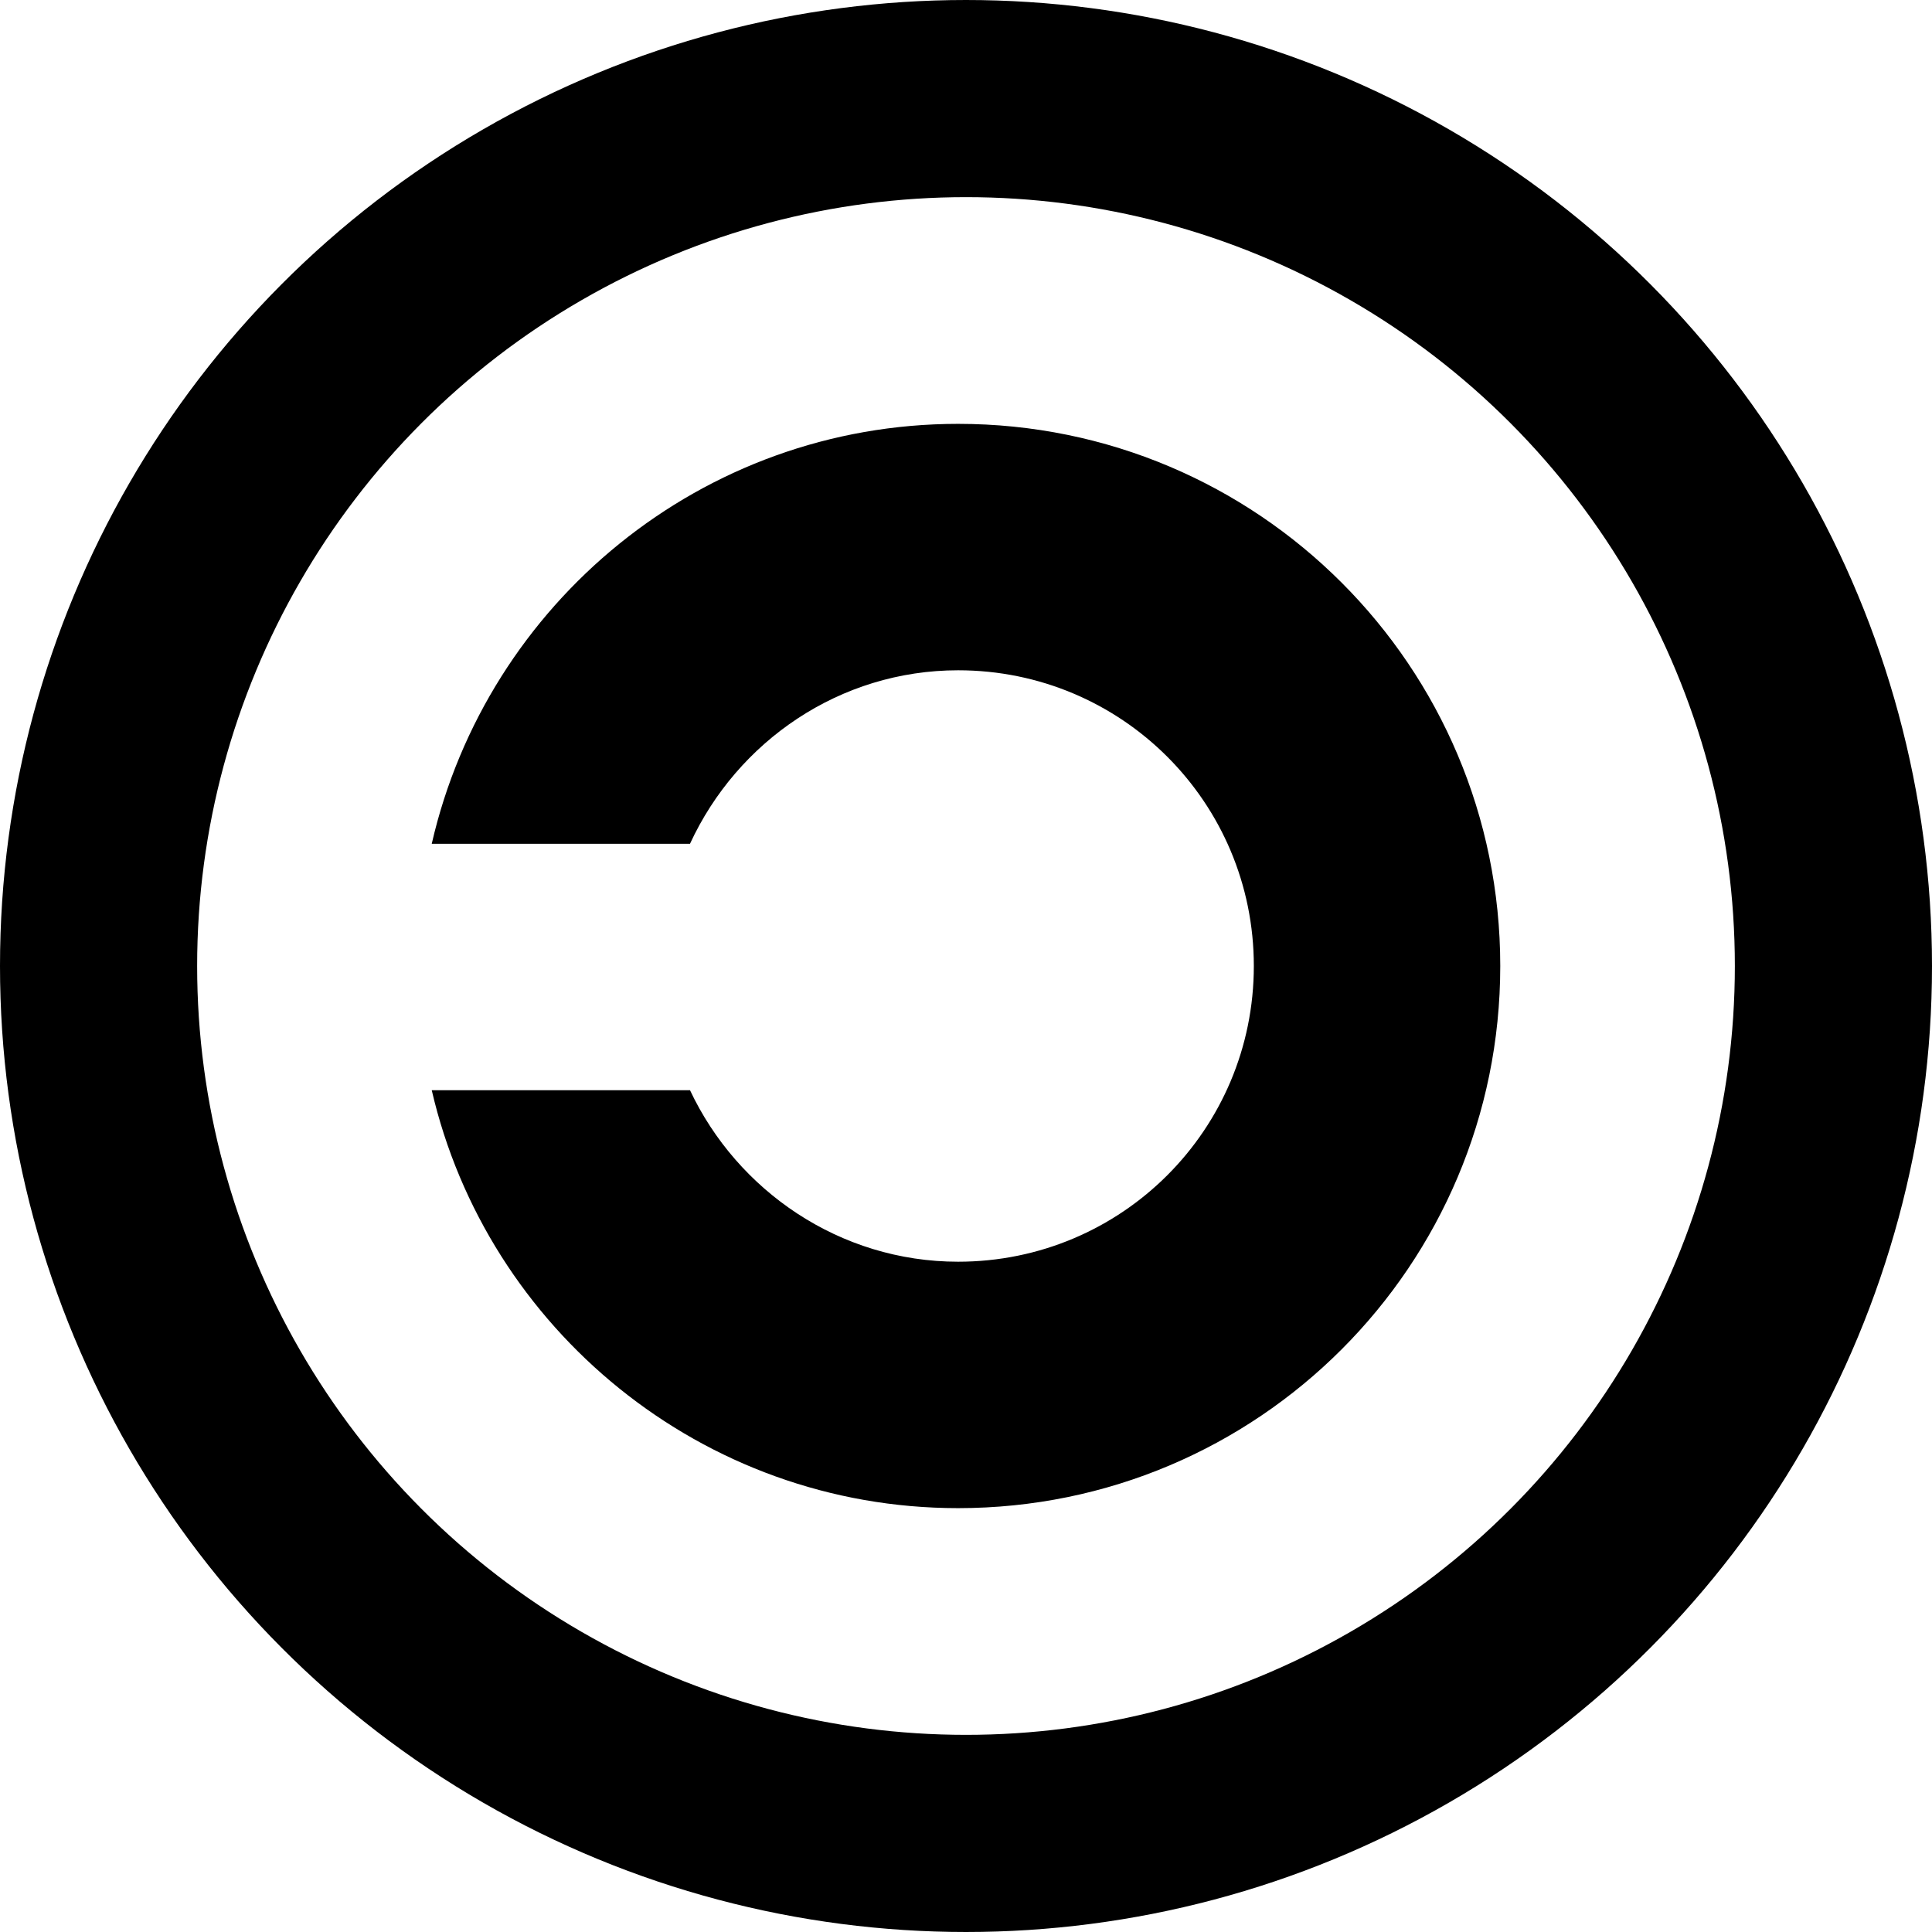
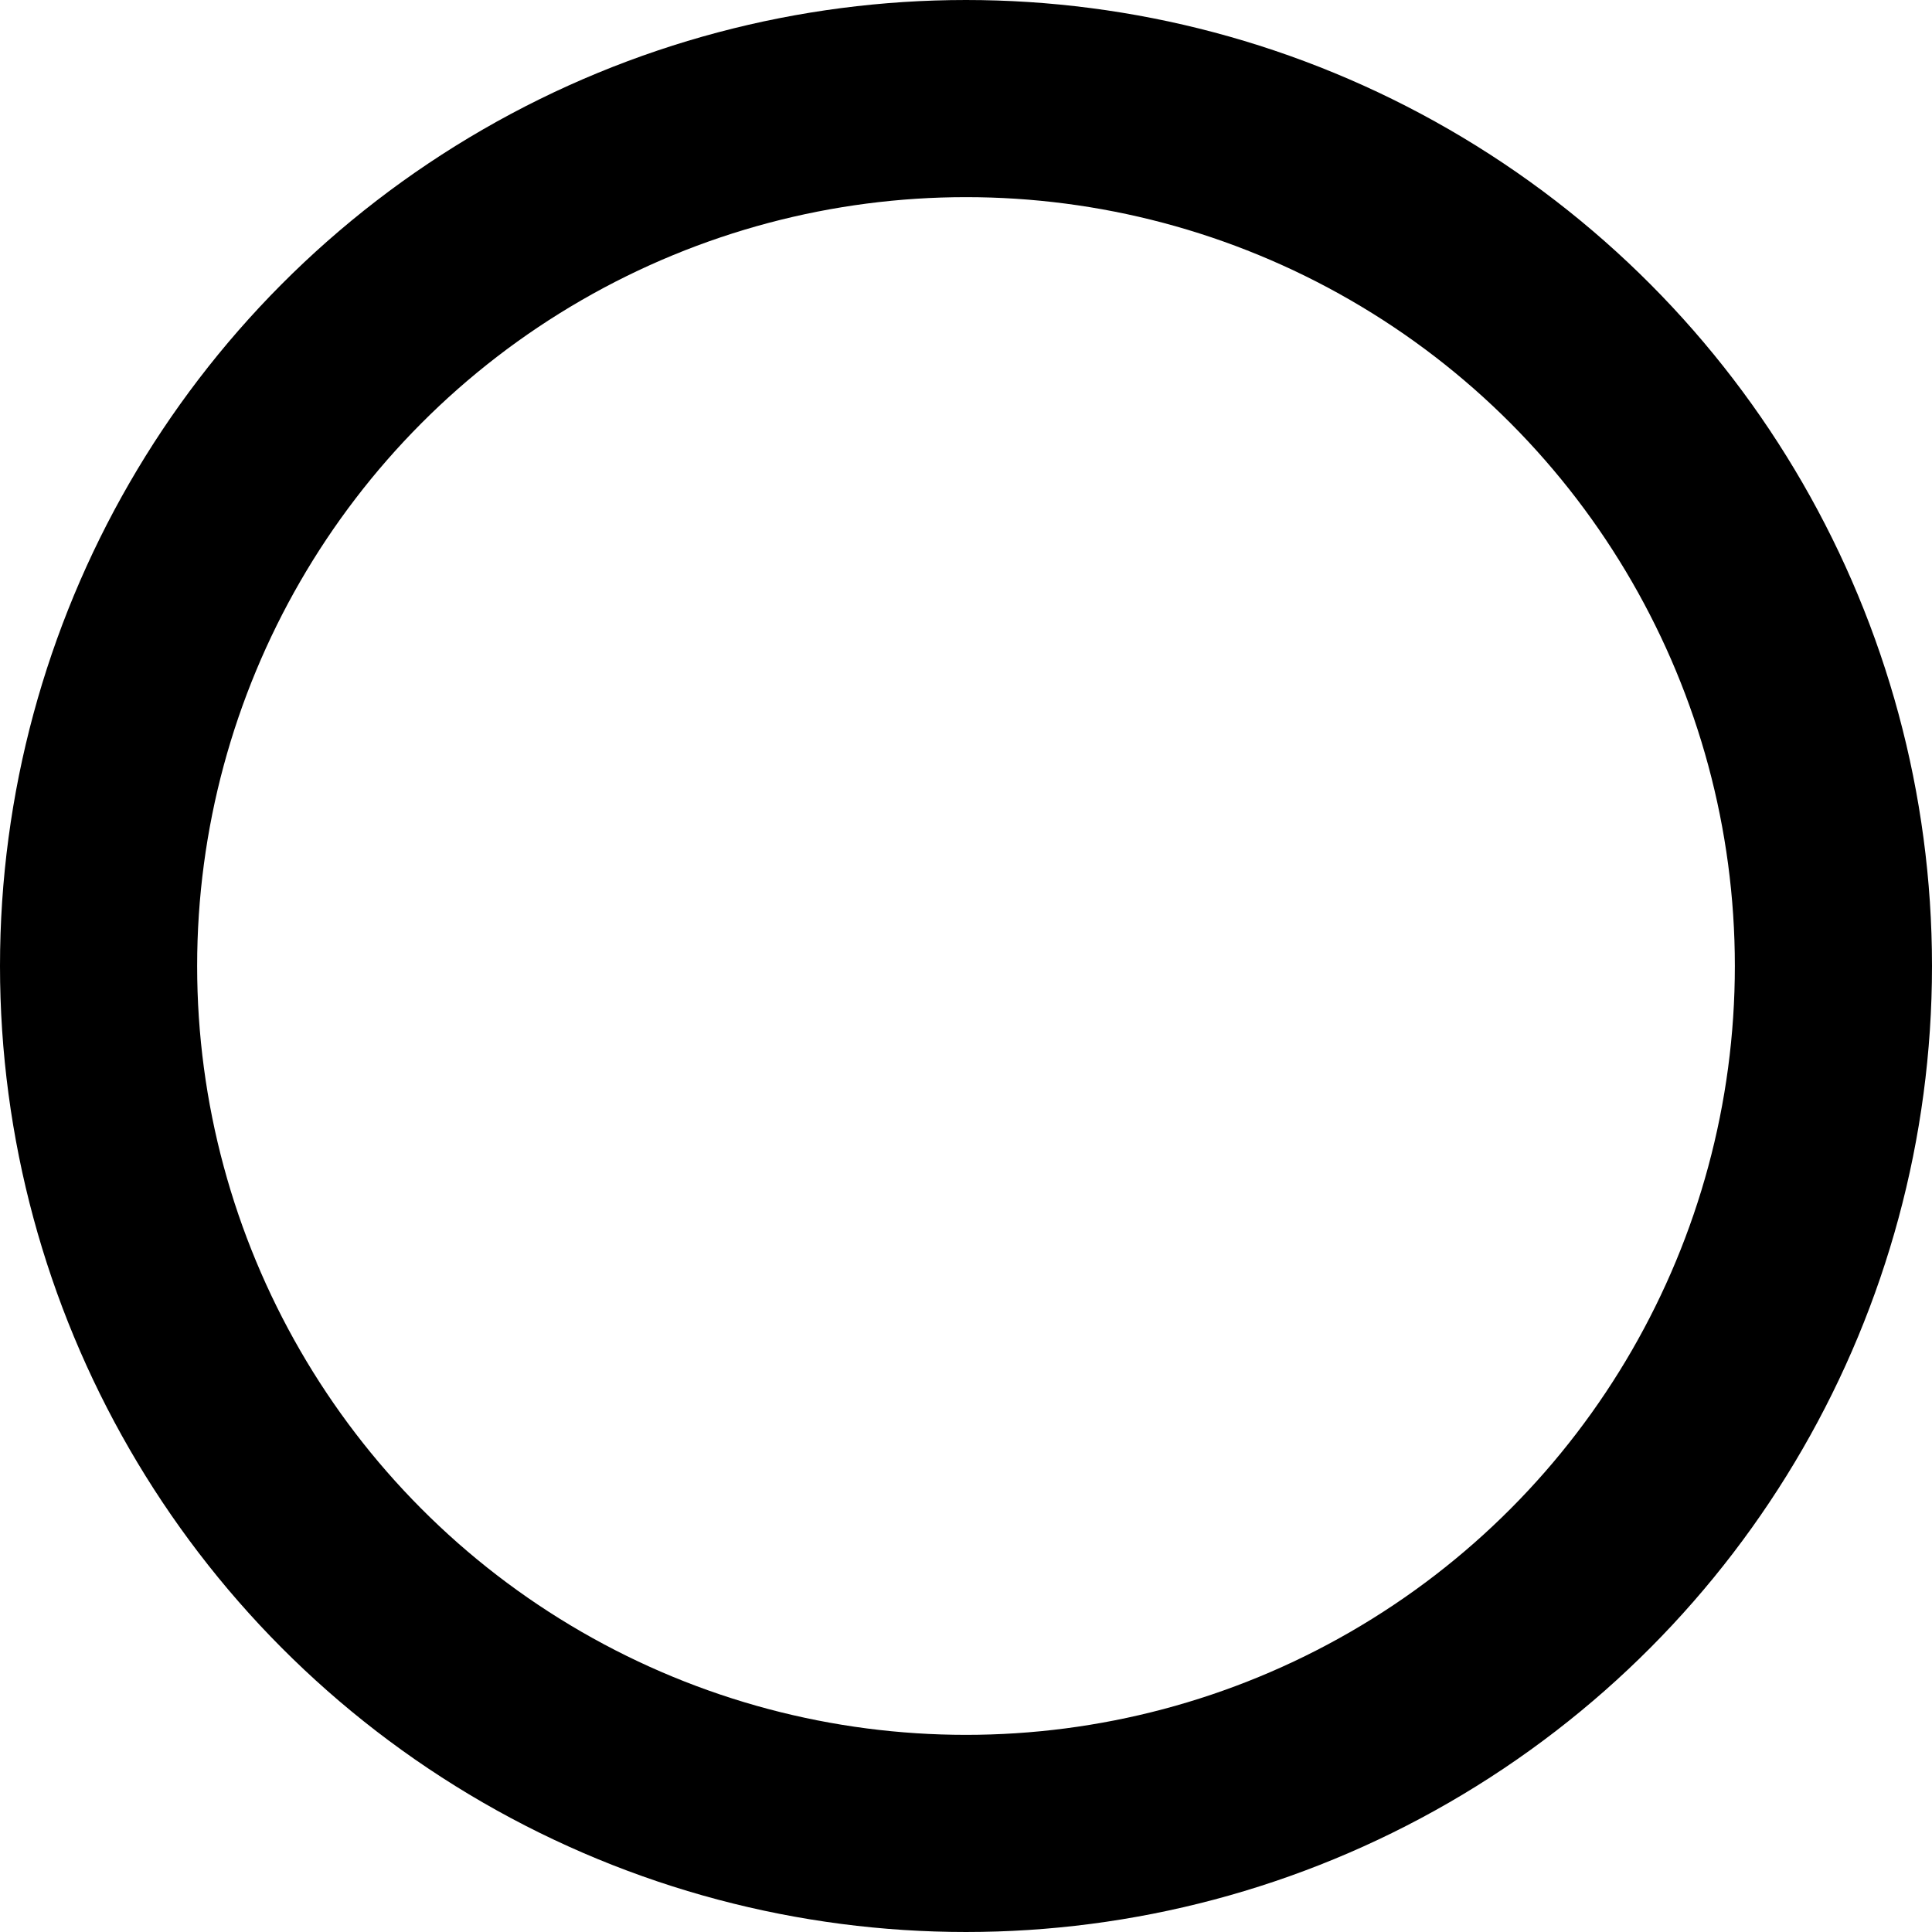
<svg xmlns="http://www.w3.org/2000/svg" viewBox="0 0 980 980">
  <circle cx="490" cy="490" r="440" fill="none" stroke="#000" stroke-width="100" />
-   <path d="M486,215C356,215 247,306 219,428L350,428C374,376 426,340 486,340C569,340 636,407 636,490C636,573 569,640 486,640C426,640 374,604 350,553L219,553C247,674 356,765 486,765C638,765 761,642 761,490C761,338 638,215 486,215z" />
</svg>